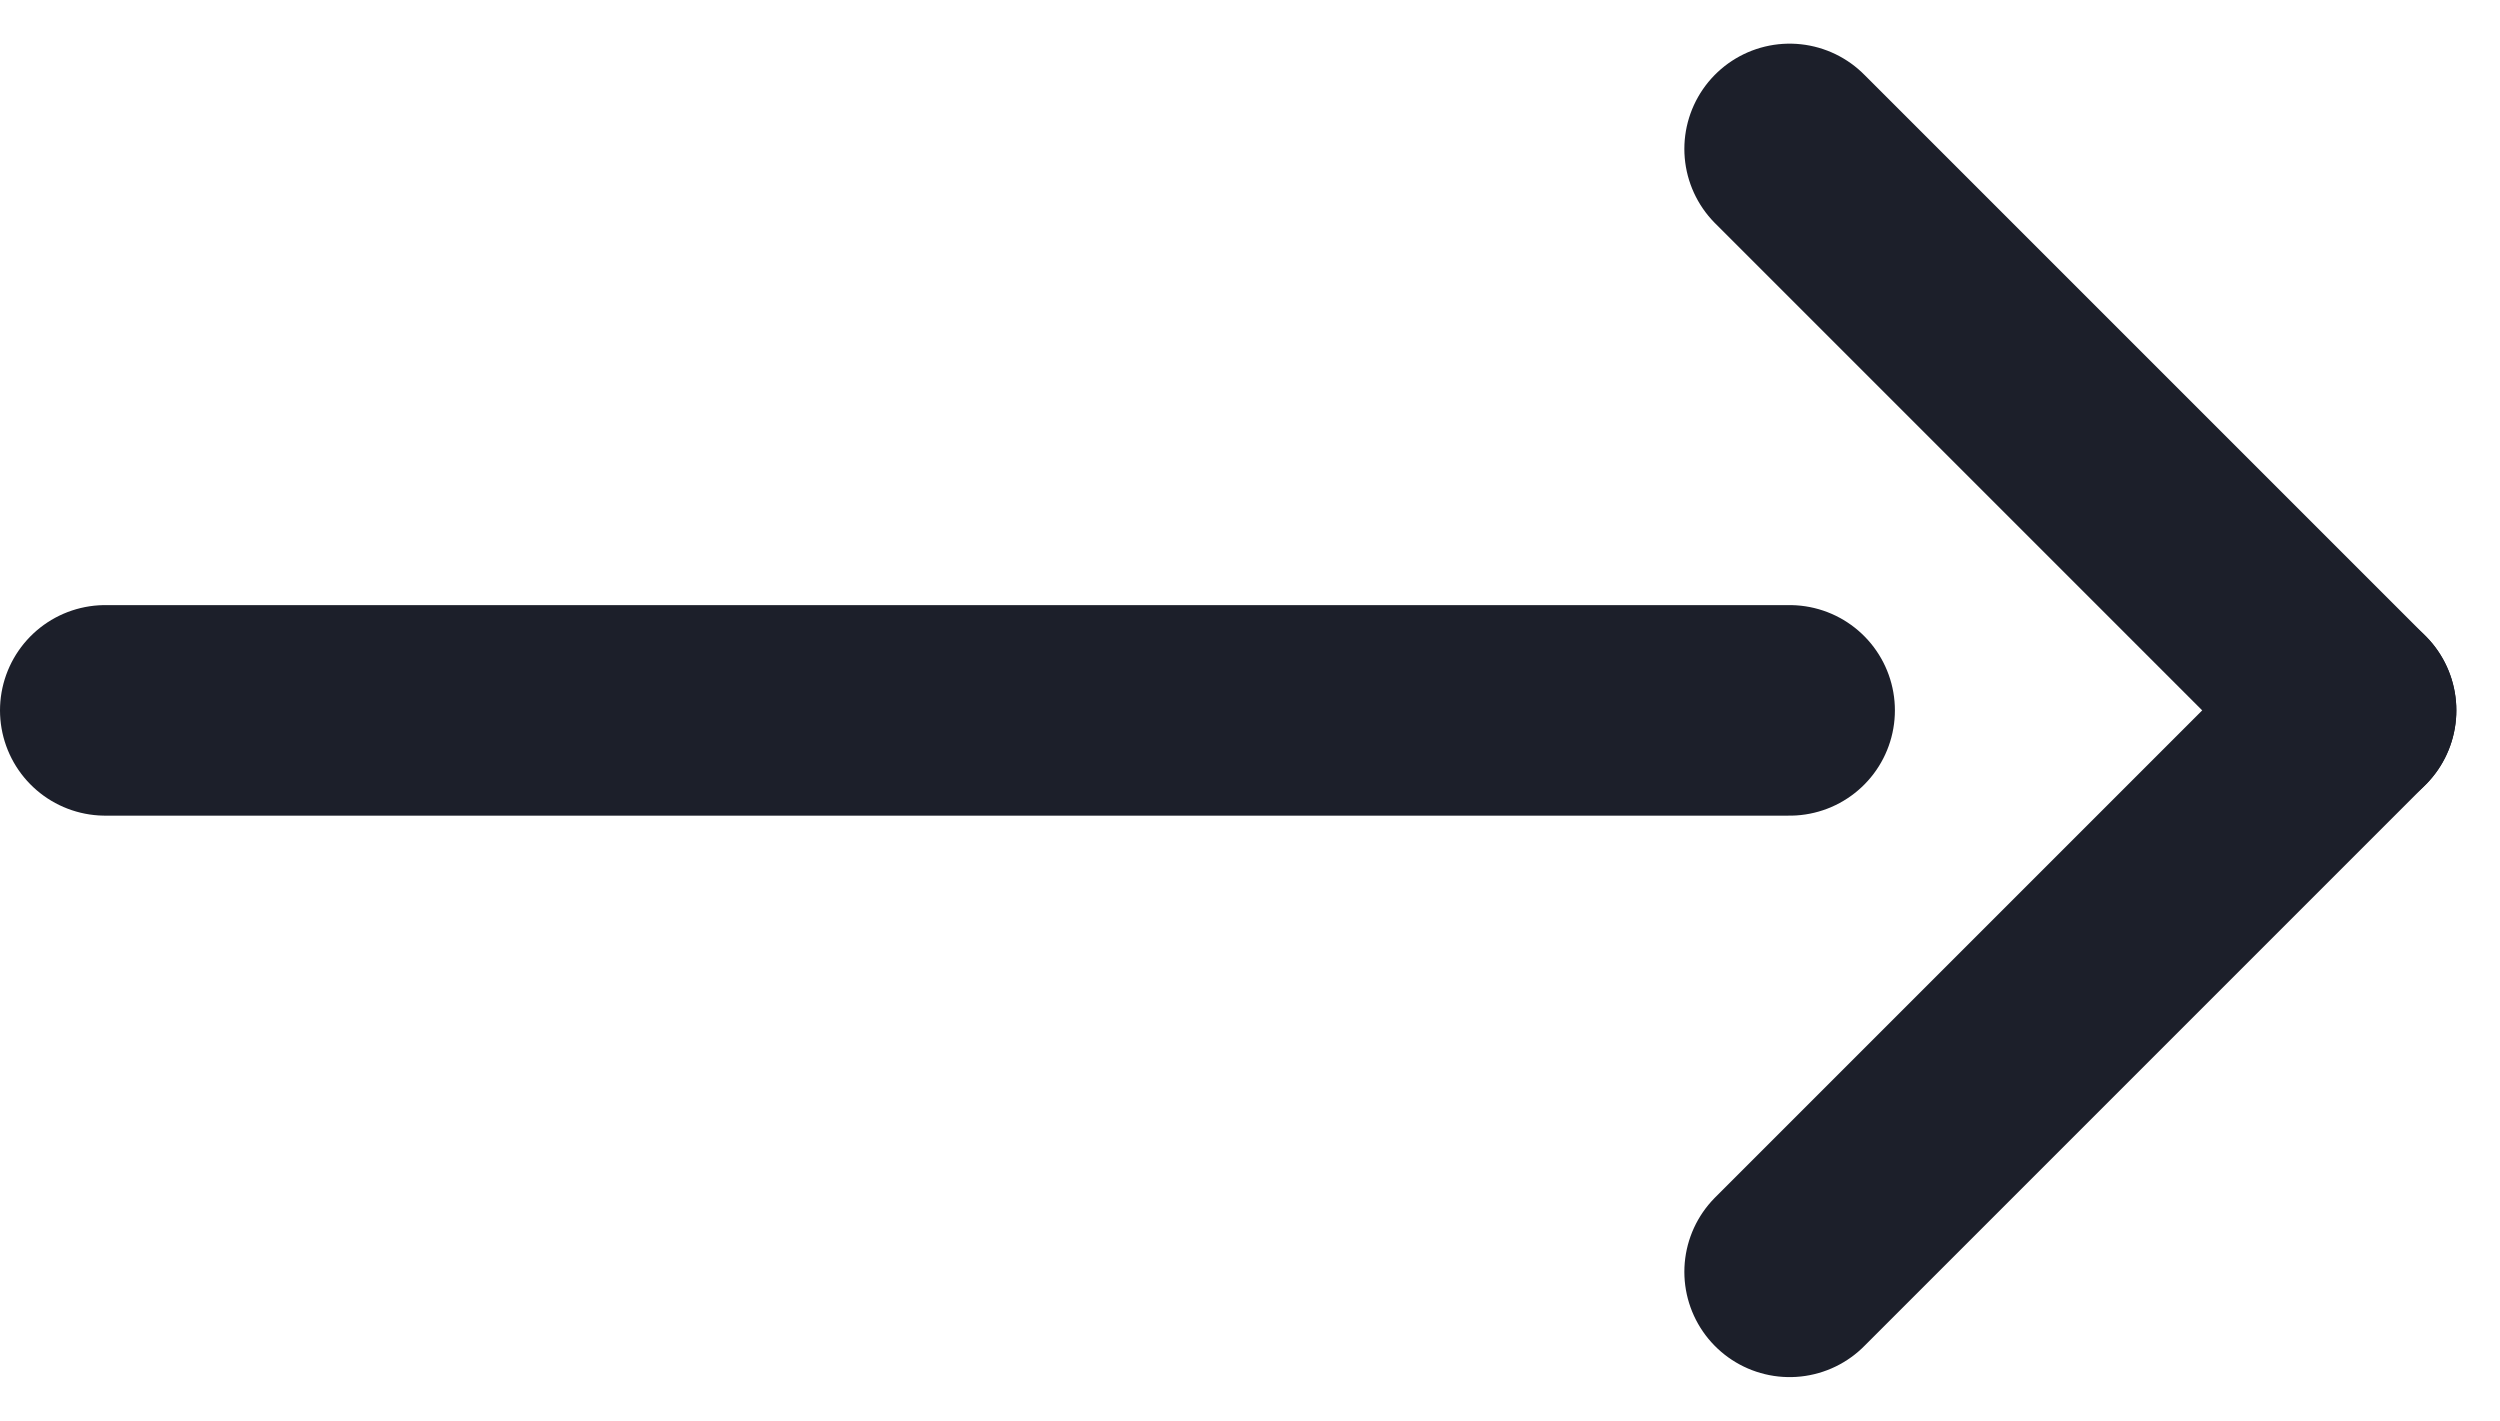
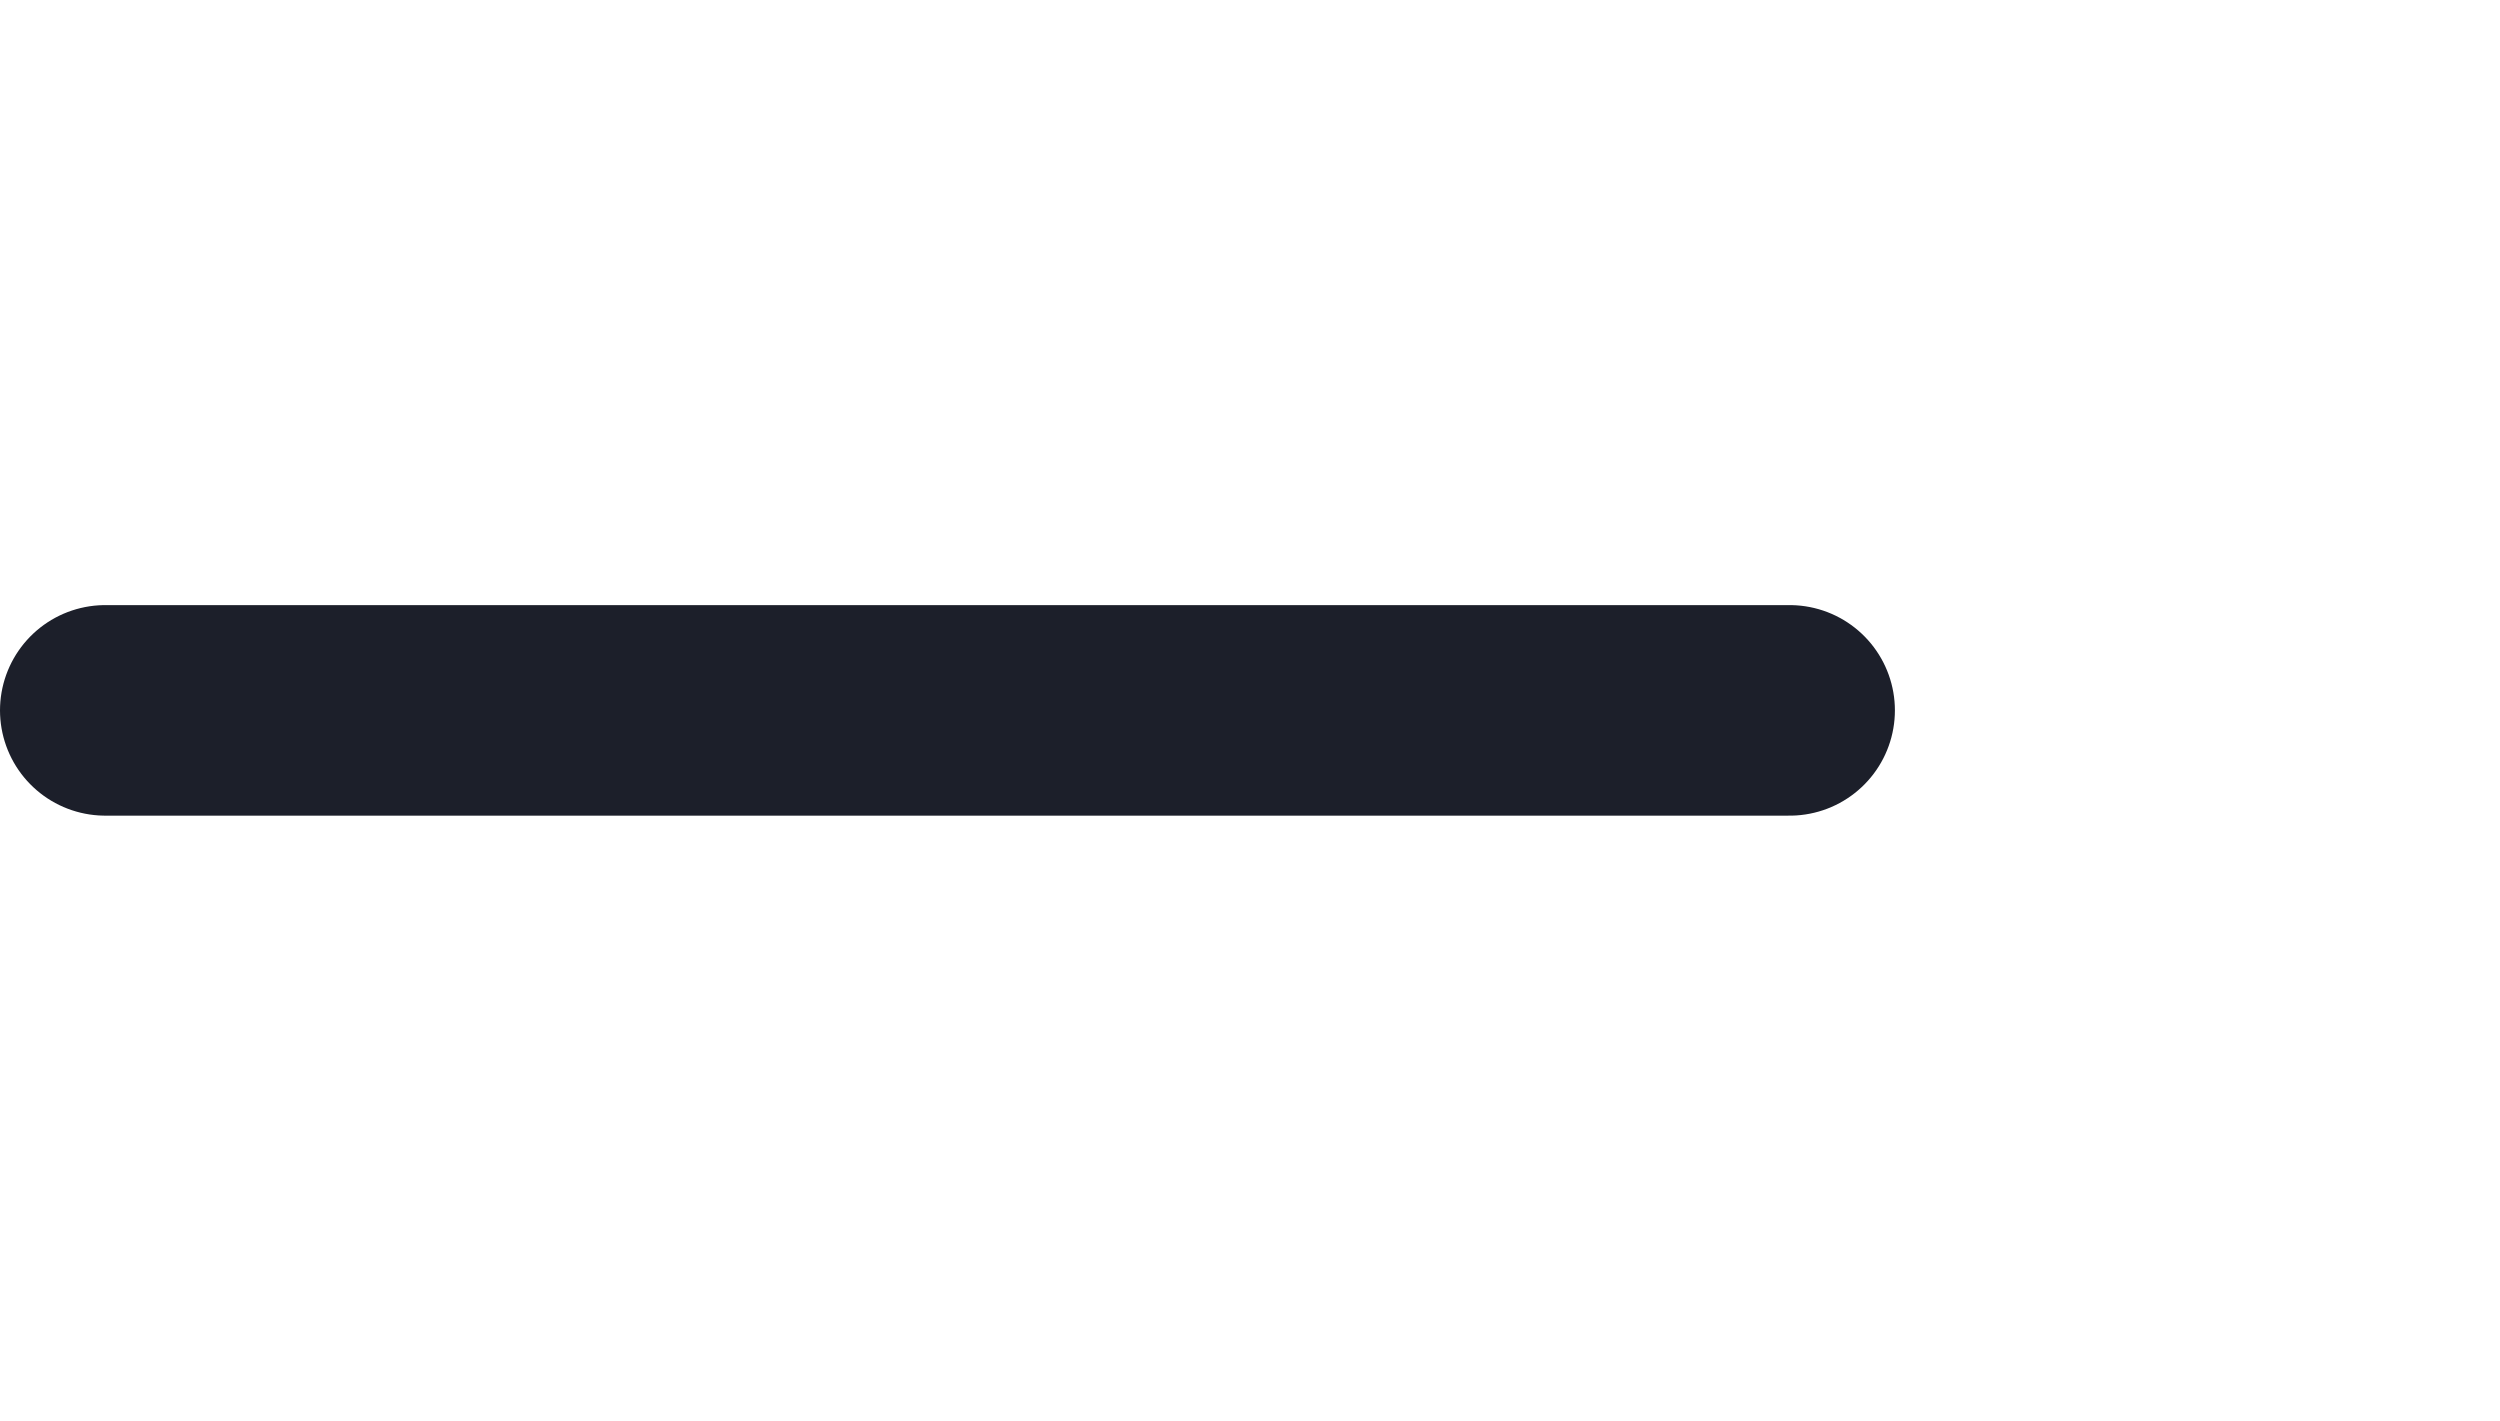
<svg xmlns="http://www.w3.org/2000/svg" width="17.811" height="10.121" viewBox="0 0 17.811 10.121">
  <g transform="translate(-13797.25 -12245.439)">
-     <line x2="4" y2="4" transform="translate(13810 12246.5)" fill="none" stroke="#1c1f2a" stroke-linecap="round" stroke-linejoin="round" stroke-width="1.5" />
-     <line y1="4" x2="4" transform="translate(13810 12250.5)" fill="none" stroke="#1c1f2a" stroke-linecap="round" stroke-linejoin="round" stroke-width="1.5" />
    <line x2="12" transform="translate(13798 12250.5)" fill="none" stroke="#1c1f2a" stroke-linecap="round" stroke-linejoin="round" stroke-width="1.5" />
  </g>
</svg>